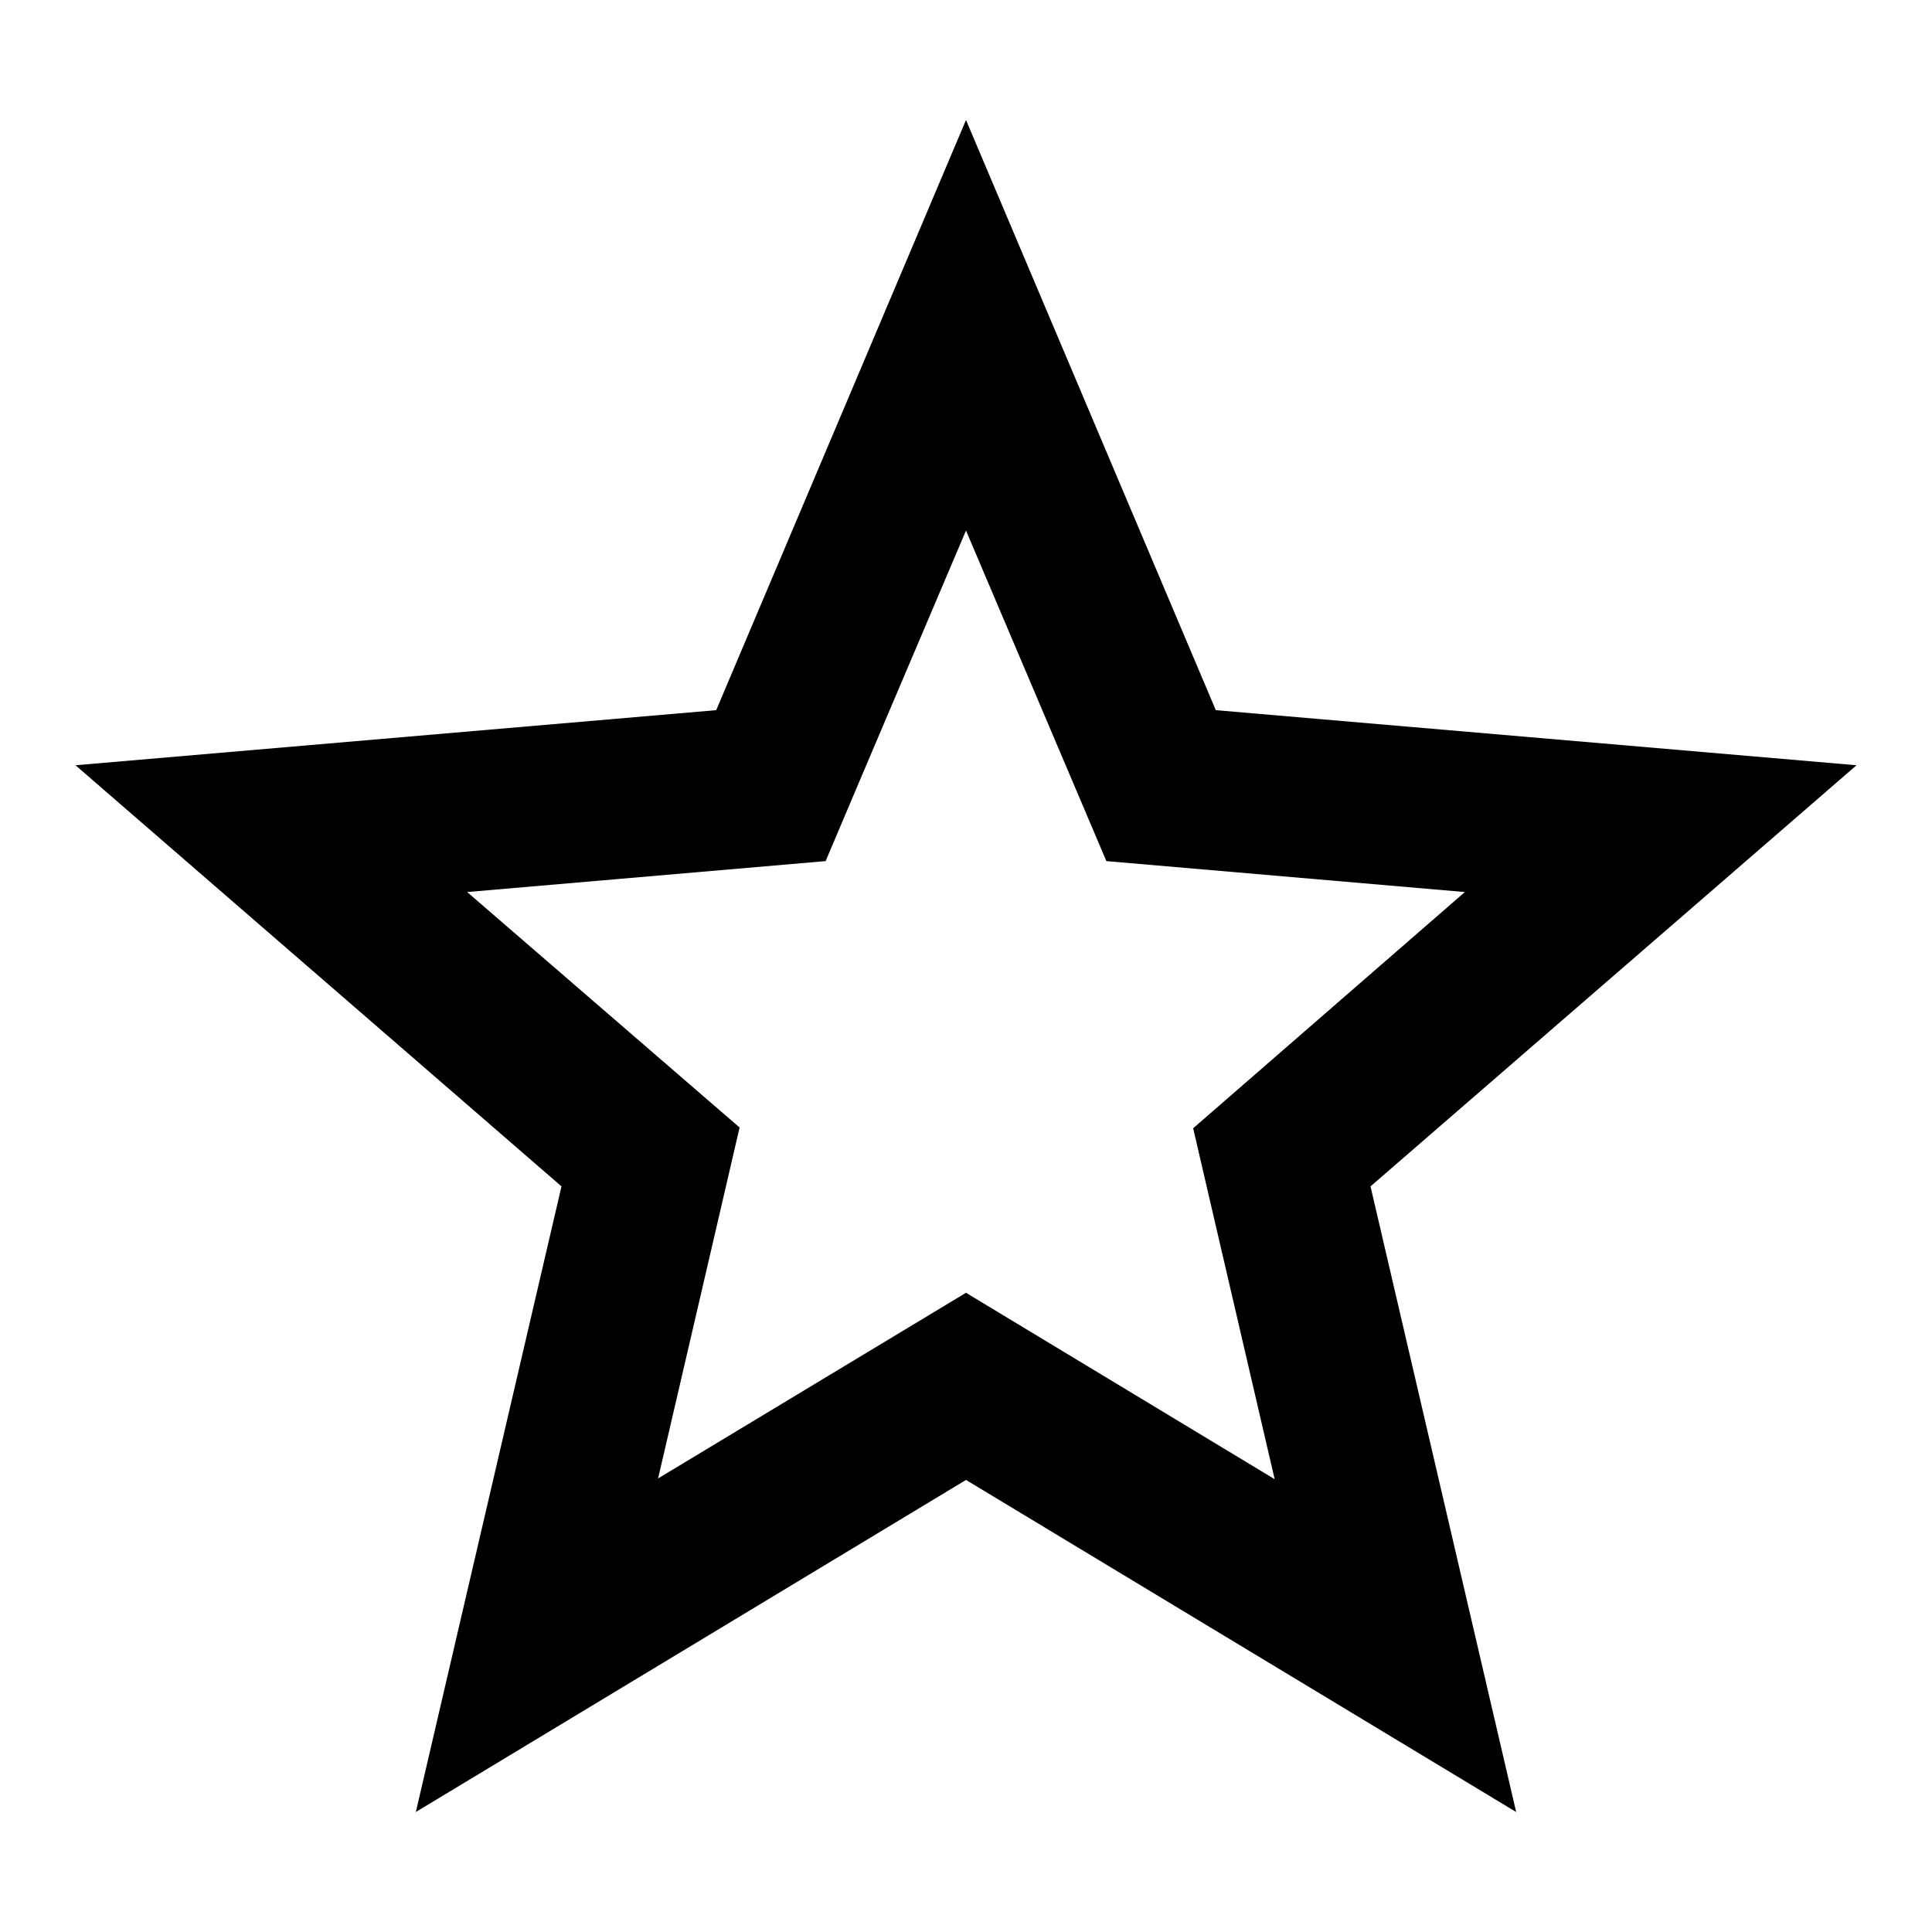
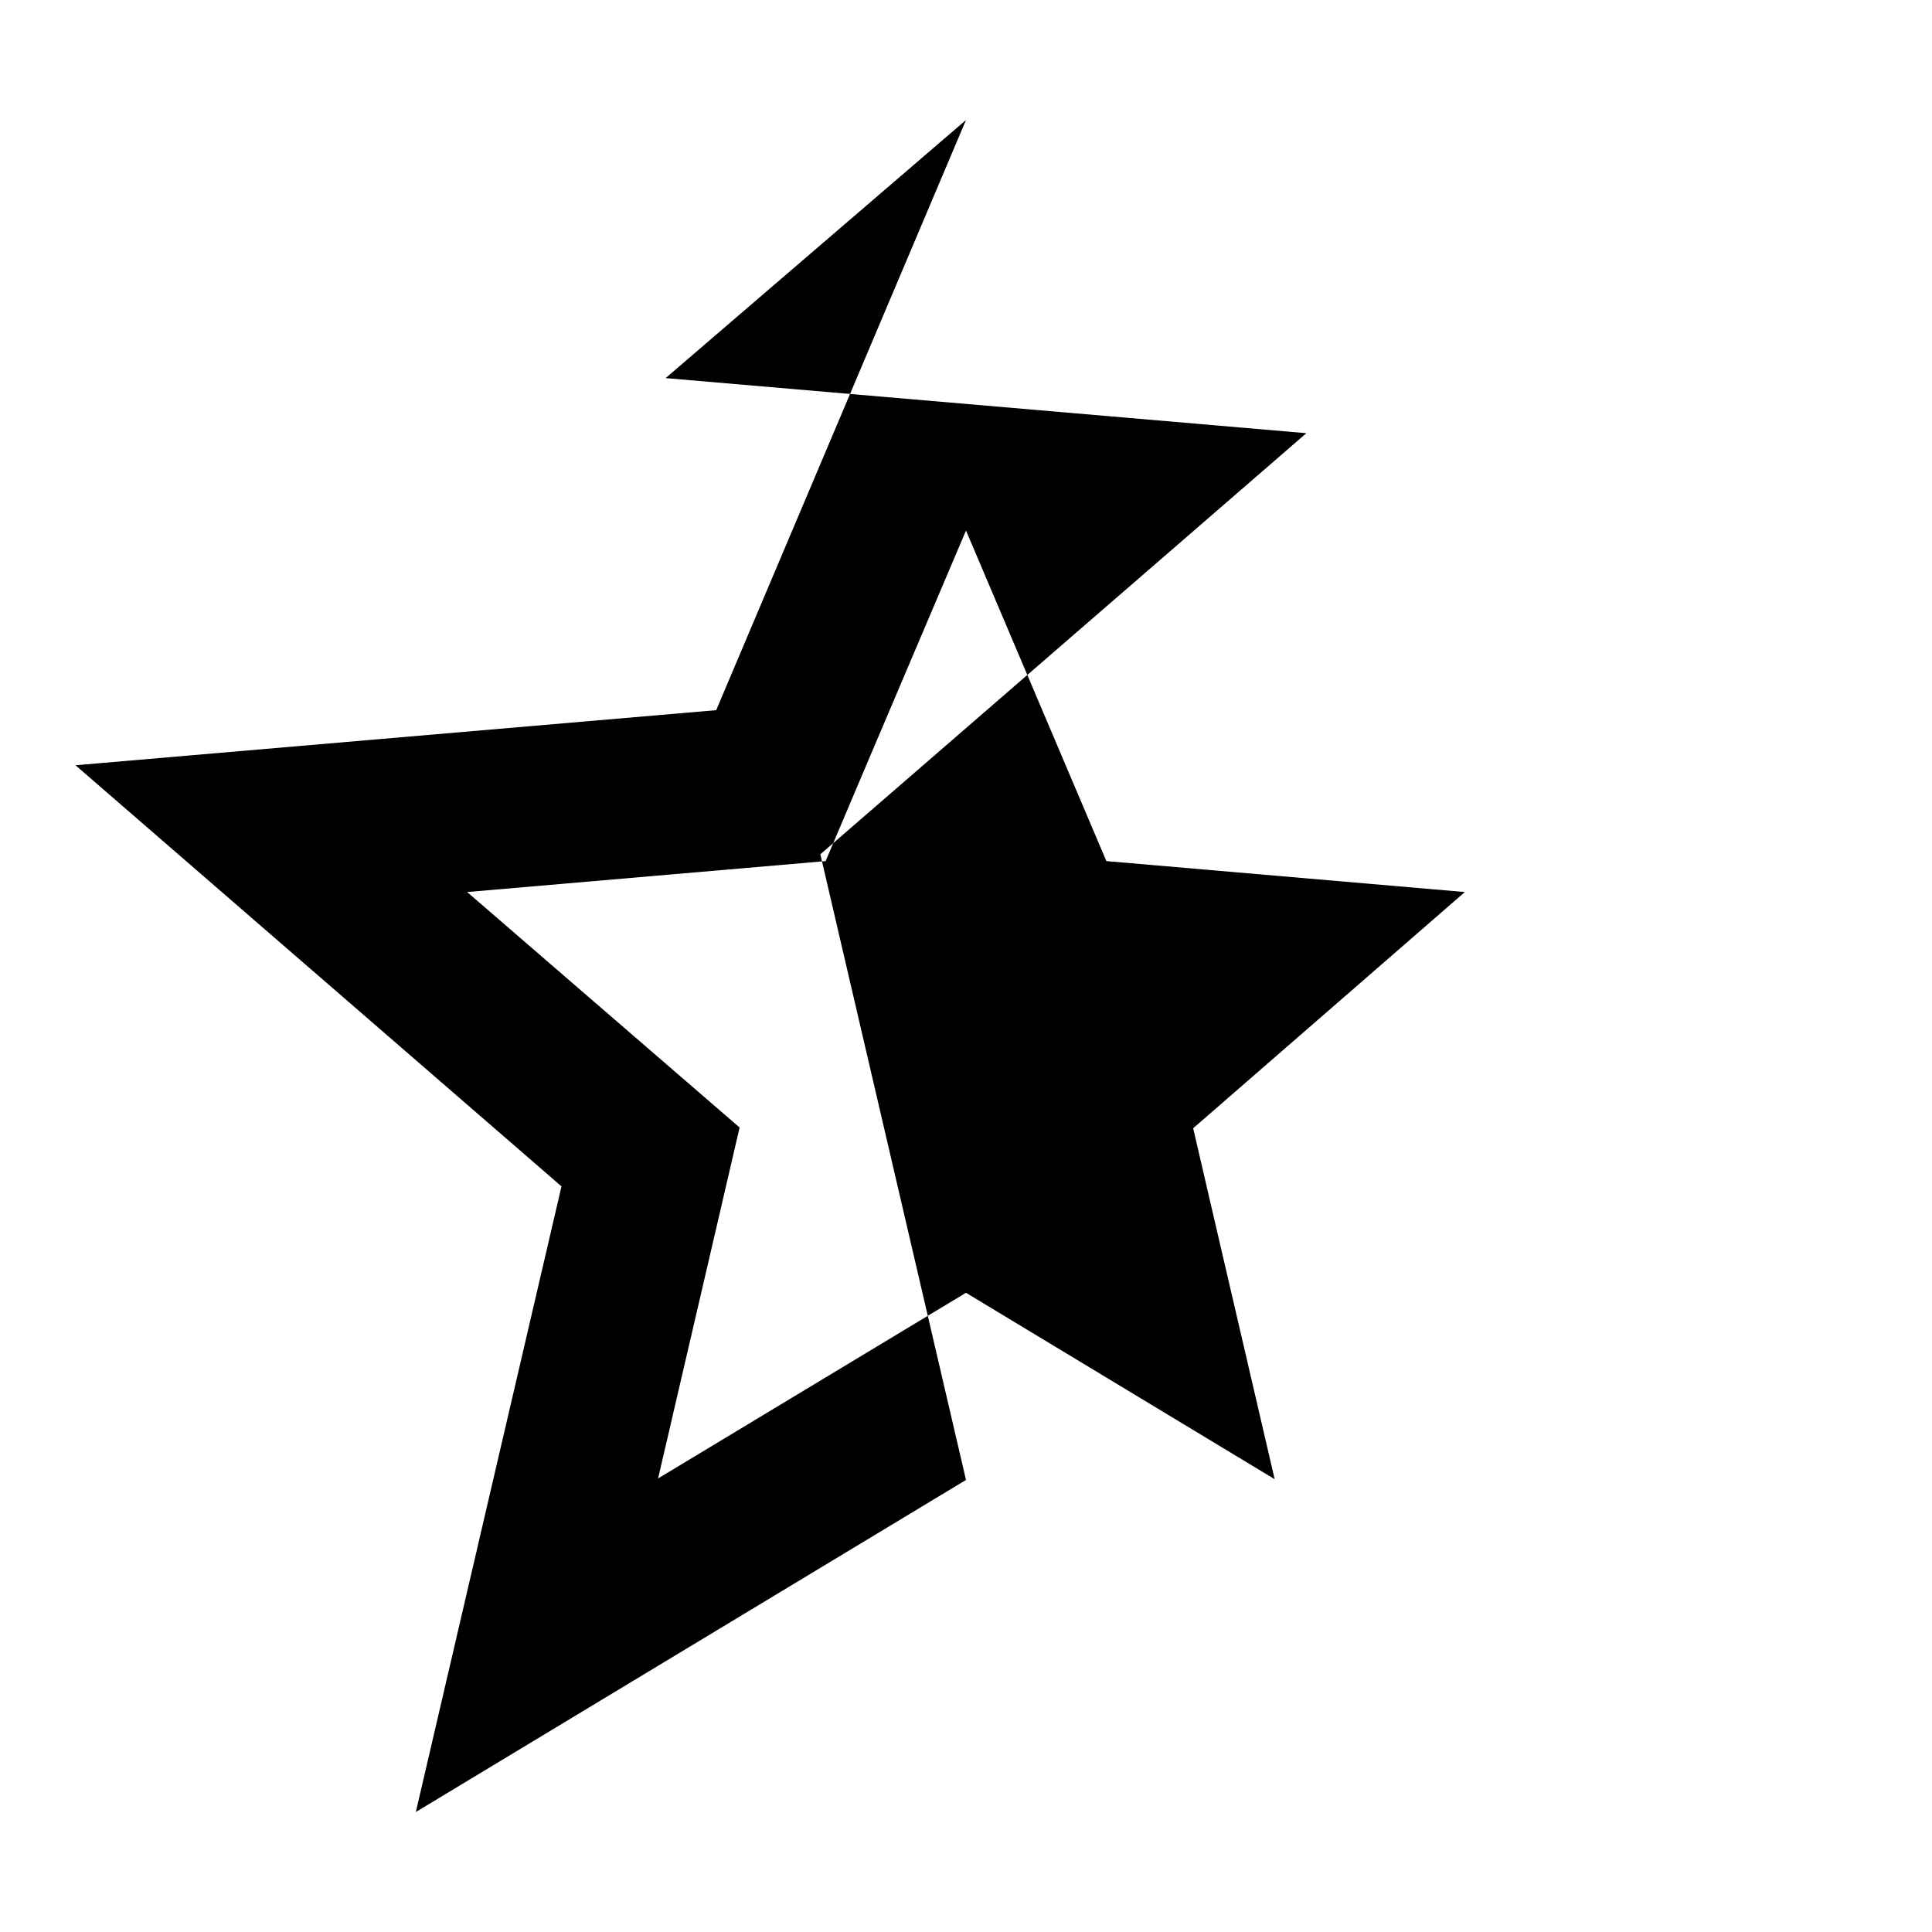
<svg xmlns="http://www.w3.org/2000/svg" version="1.1" x="0px" y="0px" viewBox="0 0 256 256" enable-background="new 0 0 256 256" xml:space="preserve">
  <g>
    <g>
-       <path fill="#000000" d="M128,70.3l18.6,43.8l47.5,4.1l-36,31.3L161,162l7.9,34L128,171.3l-40.8,24.6l7.9-34l2.9-12.5l-36.1-31.2l47.5-4.1l5-11.8L128,70.3 M128,15.9L94.9,94.1L10,101.4l64.4,55.8l-19.3,82.9l72.9-44l72.9,44l-19.3-82.9l64.4-55.8l-84.9-7.3L128,15.9L128,15.9z" />
+       <path fill="#000000" d="M128,70.3l18.6,43.8l47.5,4.1l-36,31.3L161,162l7.9,34L128,171.3l-40.8,24.6l7.9-34l2.9-12.5l-36.1-31.2l47.5-4.1l5-11.8L128,70.3 M128,15.9L94.9,94.1L10,101.4l64.4,55.8l-19.3,82.9l72.9-44l-19.3-82.9l64.4-55.8l-84.9-7.3L128,15.9L128,15.9z" />
    </g>
  </g>
</svg>